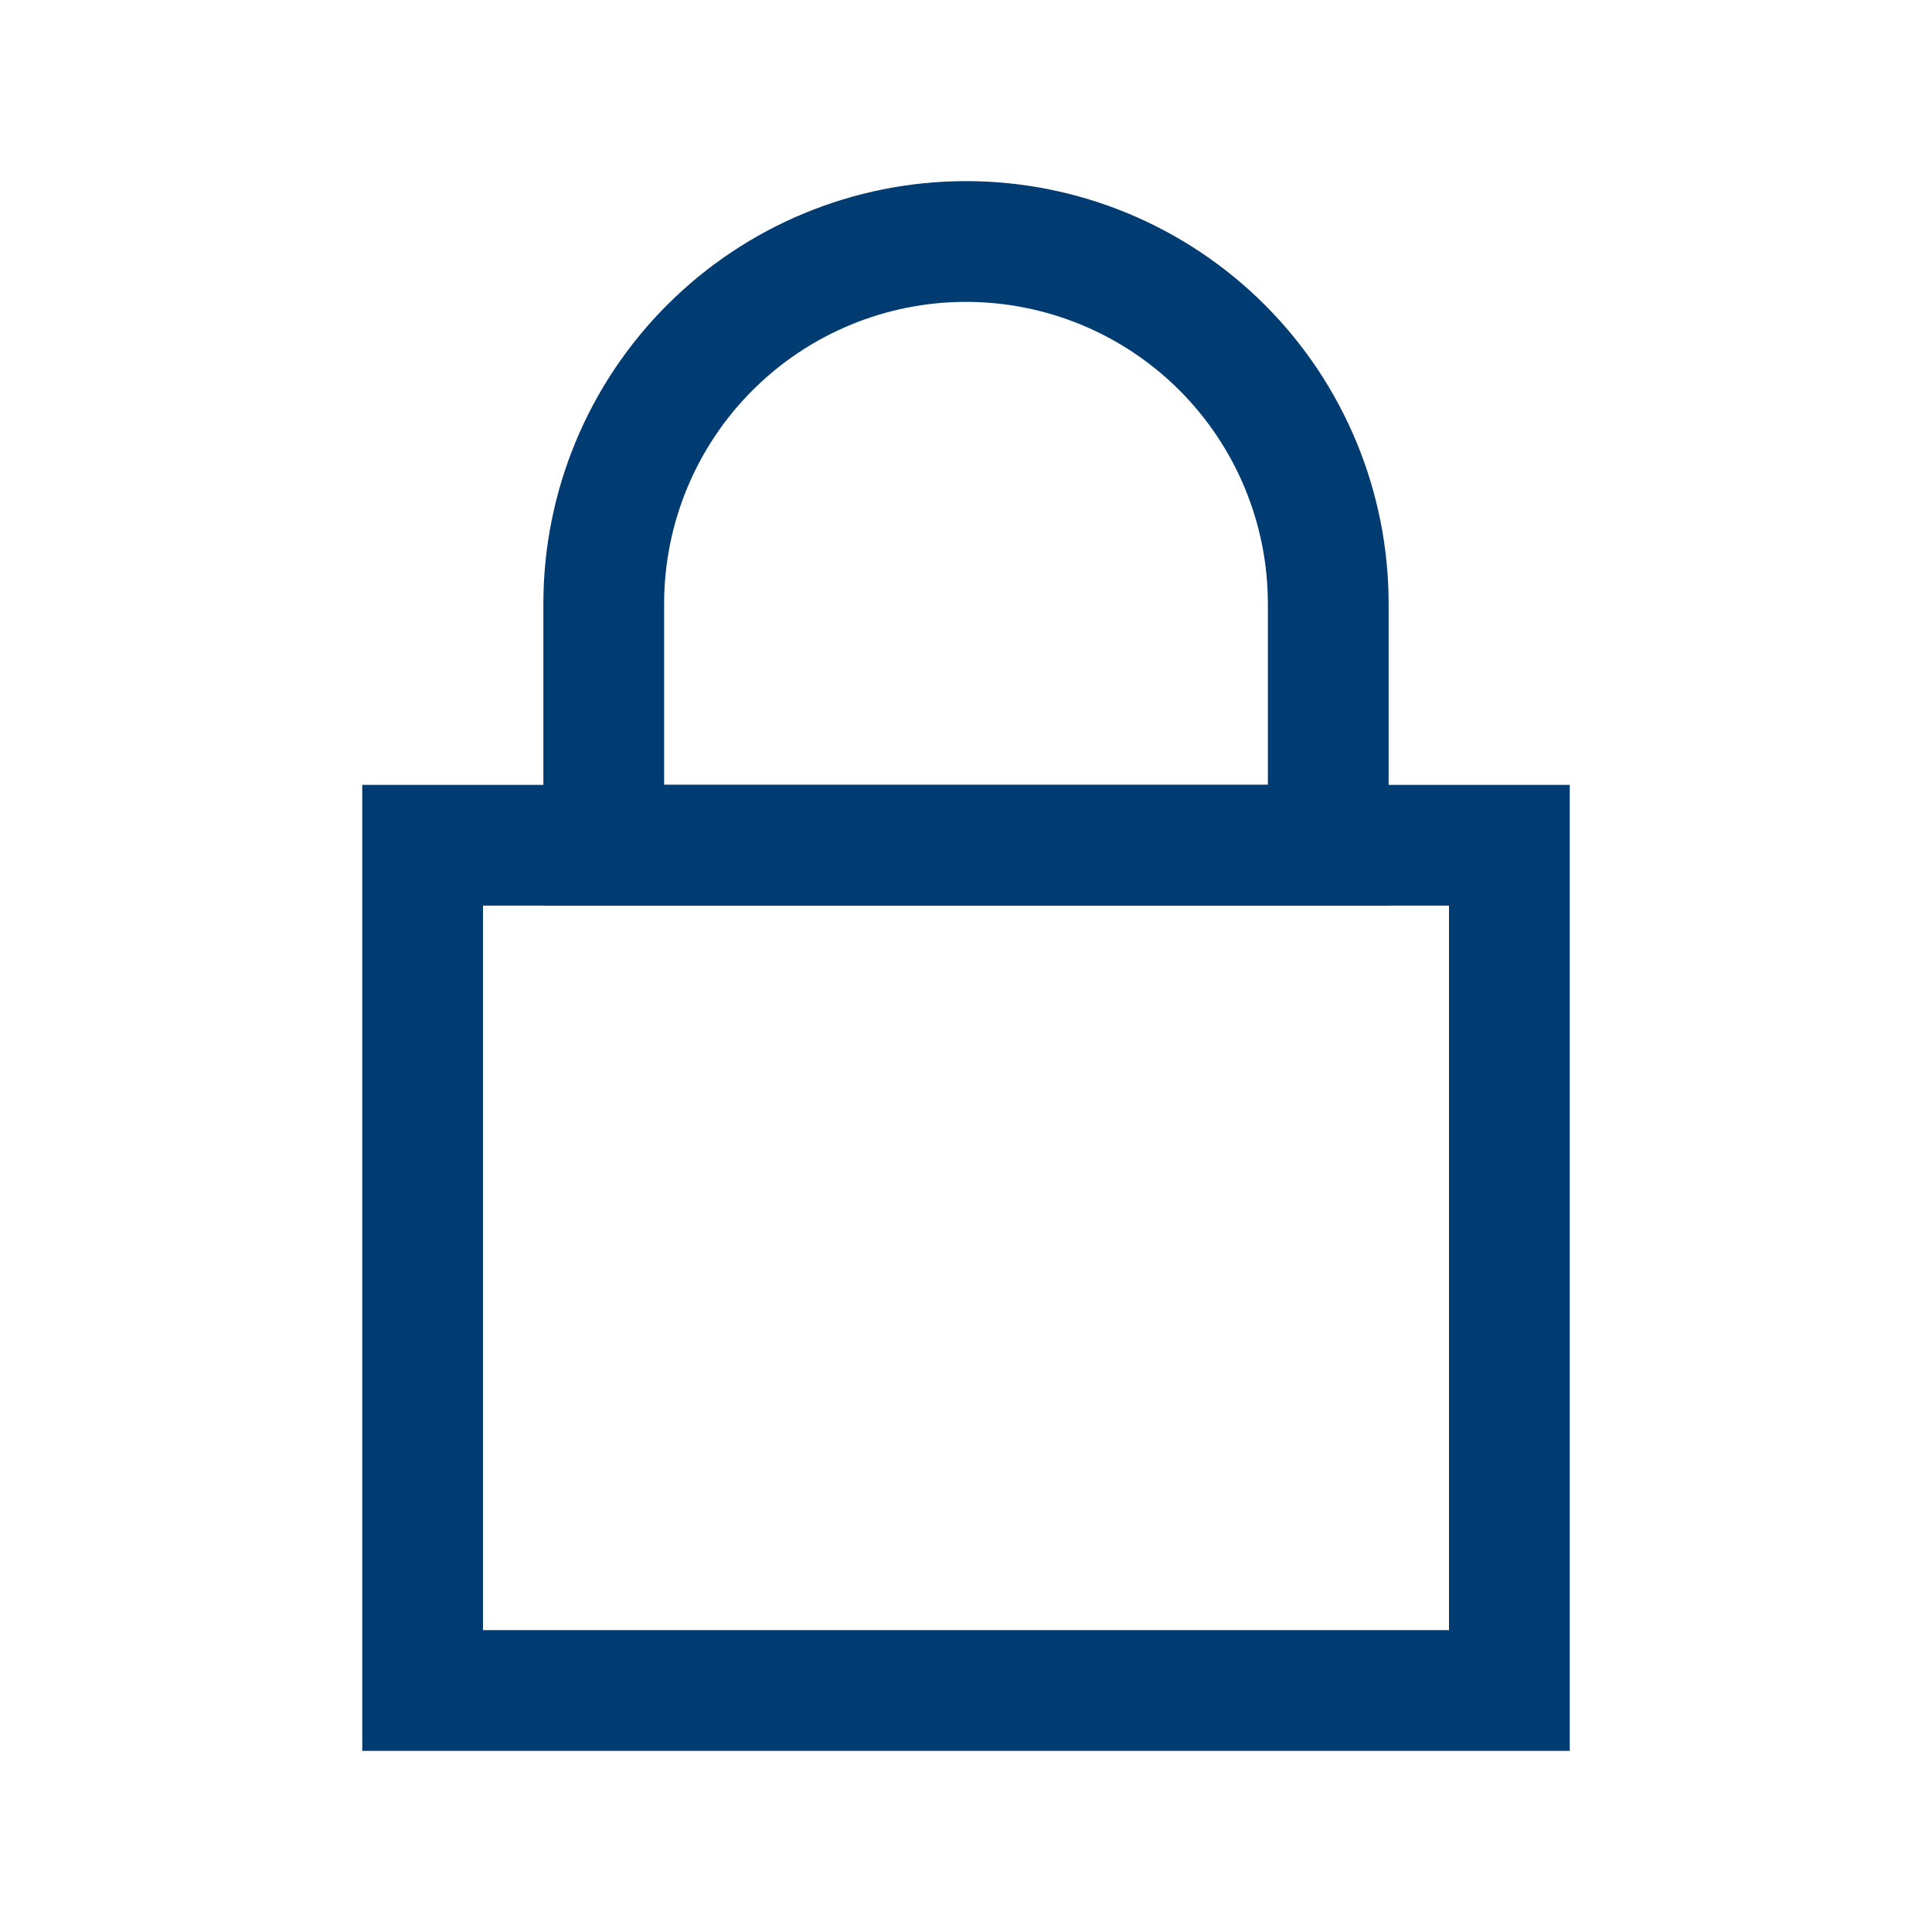
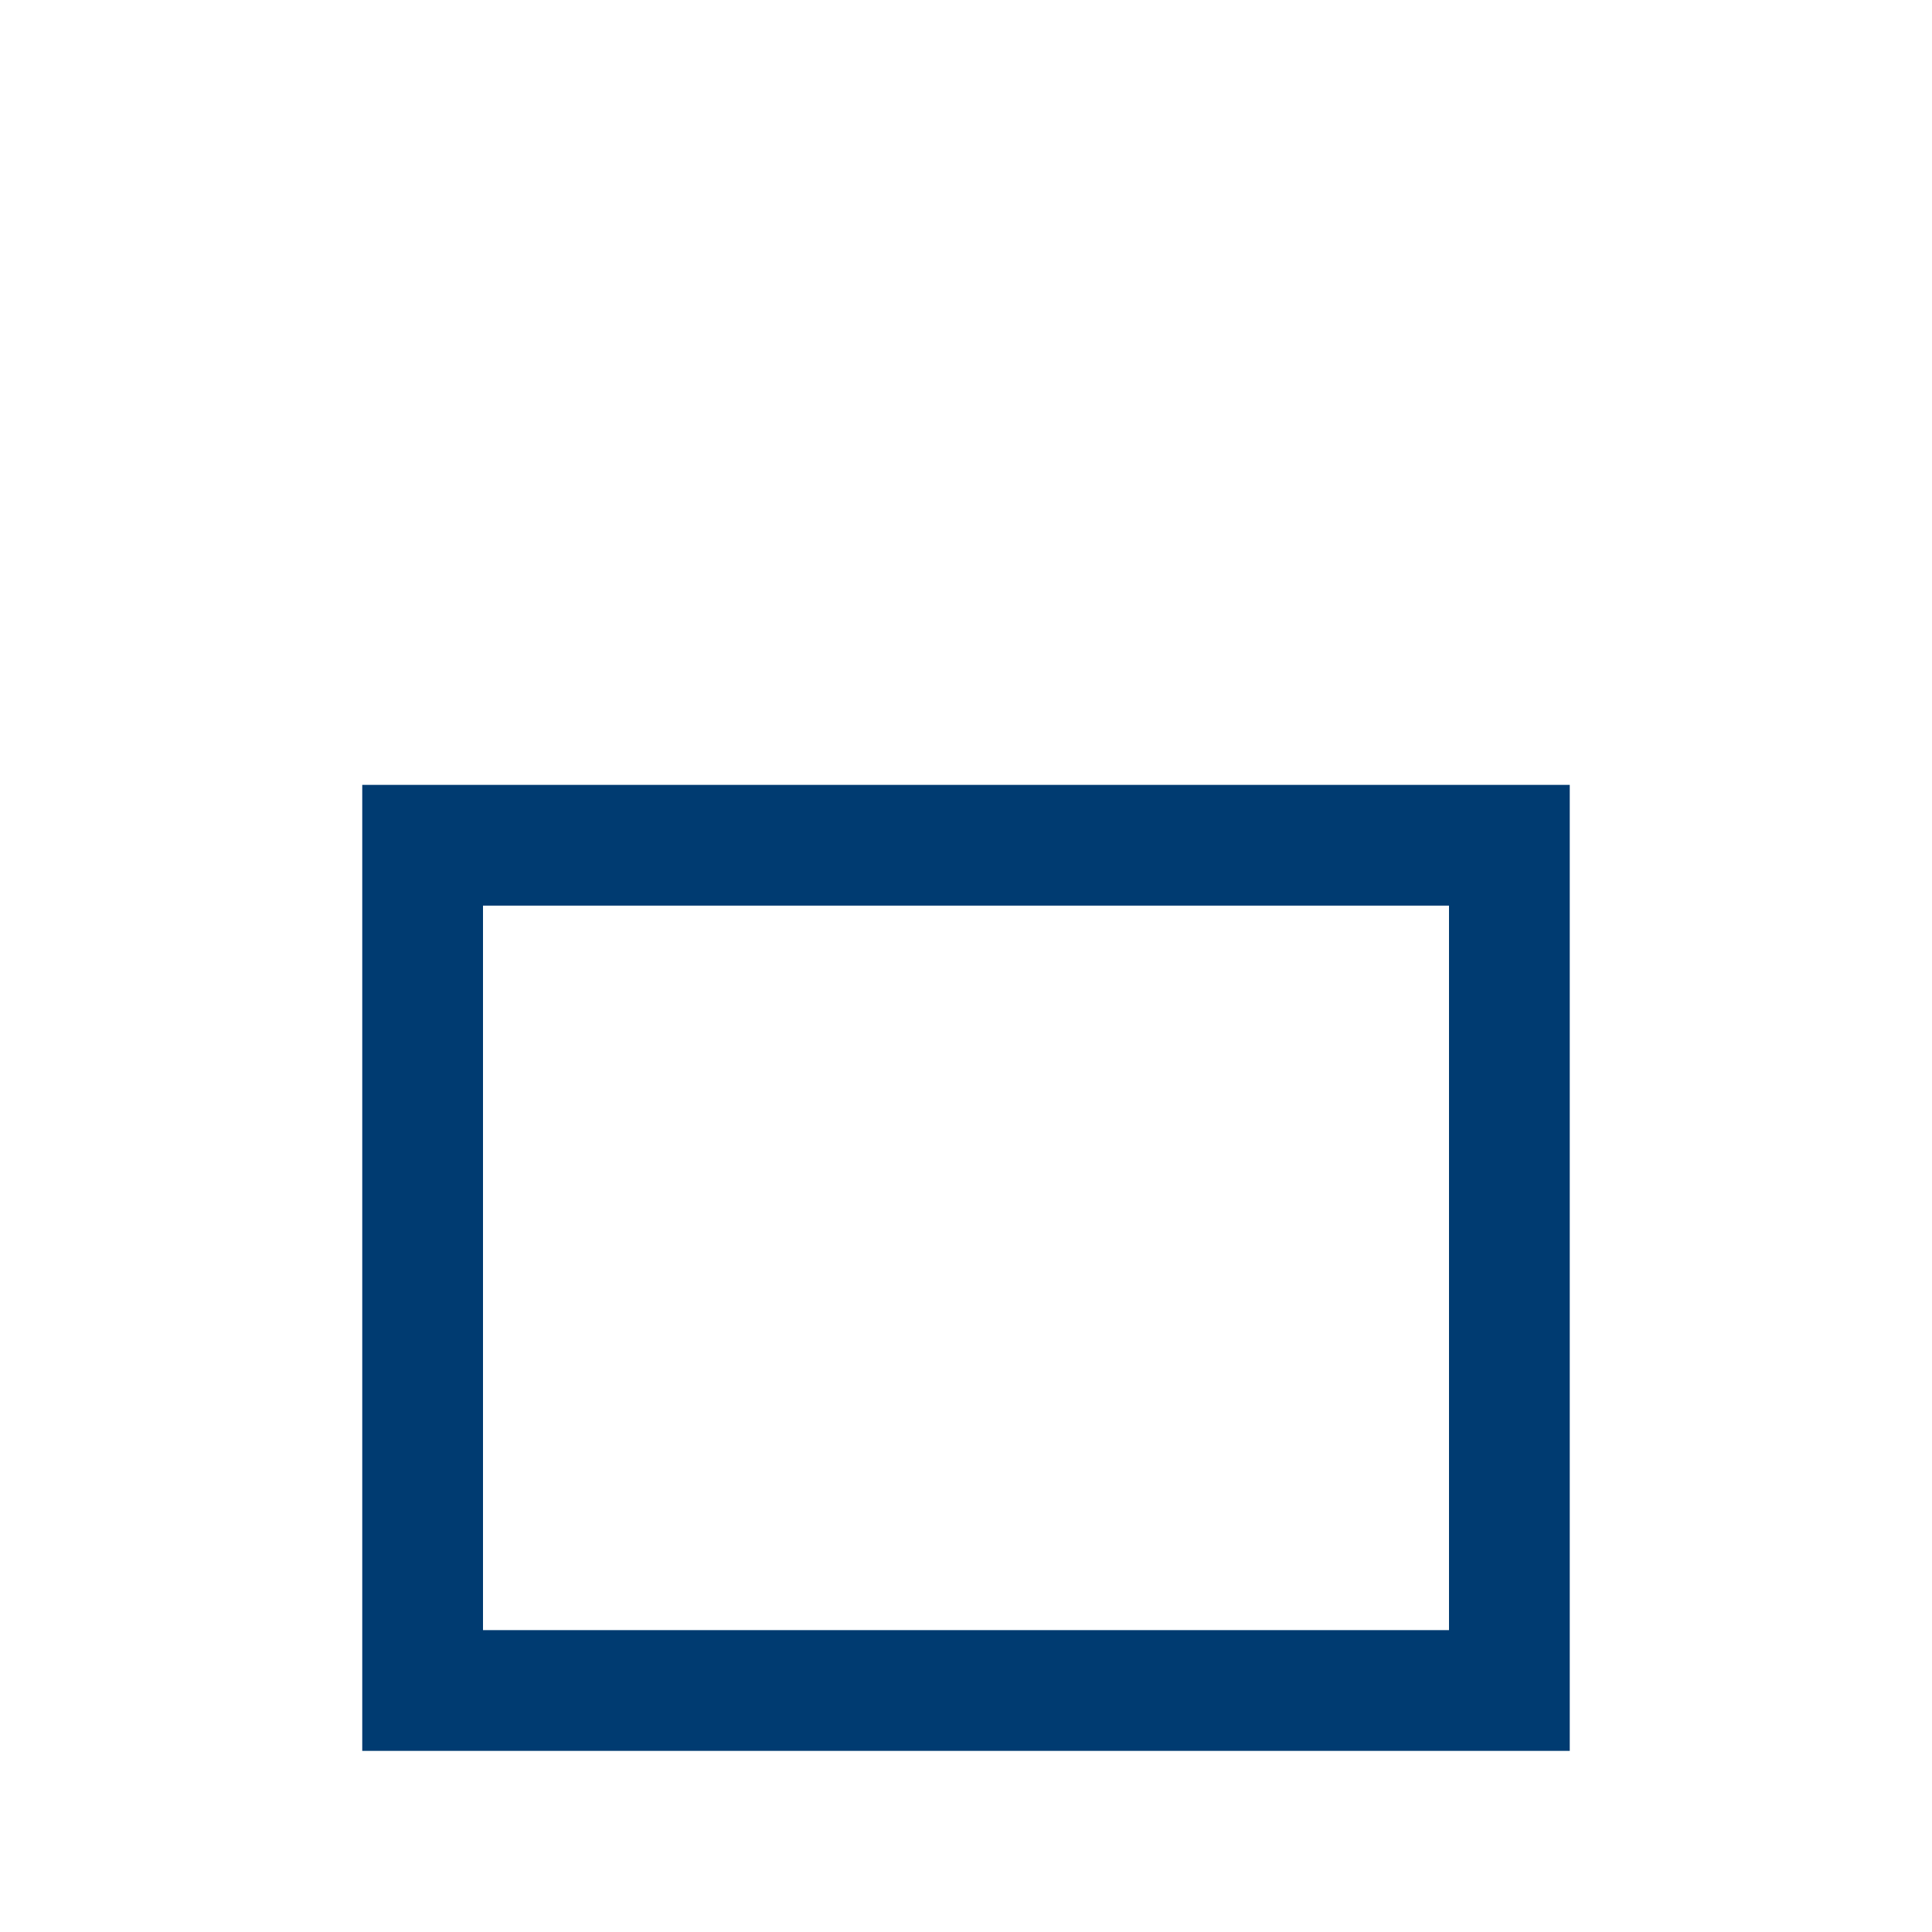
<svg xmlns="http://www.w3.org/2000/svg" width="64" height="64" viewBox="0 0 64 64" fill="none">
  <path d="M48 30V54H16V30H48ZM52 26H12V58H52V26Z" fill="#003b71" />
-   <path d="M32 10C34.652 10 37.196 11.054 39.071 12.929C40.946 14.804 42 17.348 42 20V26H22V20C22 17.348 23.054 14.804 24.929 12.929C26.804 11.054 29.348 10 32 10ZM32 6C28.287 6 24.726 7.475 22.101 10.101C19.475 12.726 18 16.287 18 20V30H46V20C46 16.287 44.525 12.726 41.9 10.101C39.274 7.475 35.713 6 32 6Z" fill="#003b71" />
</svg>